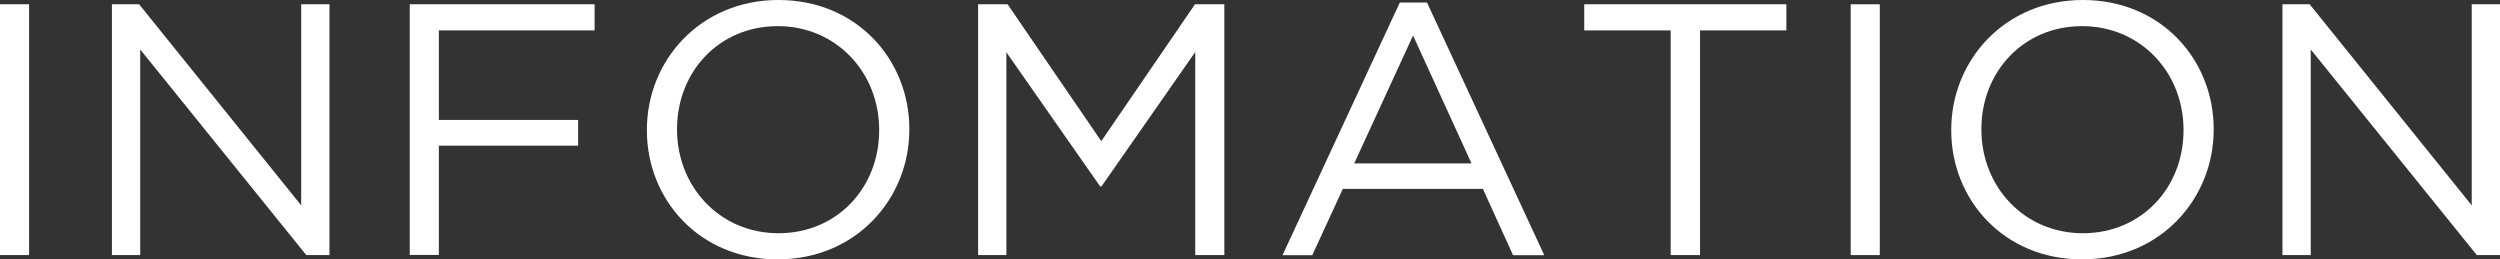
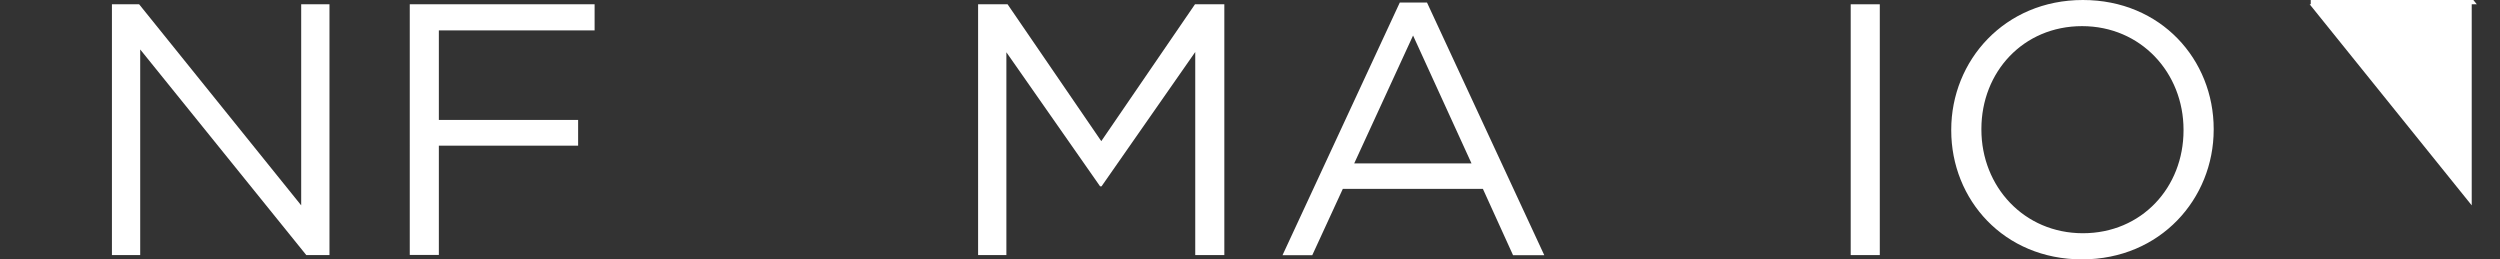
<svg xmlns="http://www.w3.org/2000/svg" id="_レイヤー_2" data-name="レイヤー 2" width="186.51" height="19.35" viewBox="0 0 186.51 19.35">
  <rect x="0" y="0" width="186.51" height="19.35" fill="#333333" stroke="none" />
  <defs>
    <style>
      .cls-1 {
        fill: #fff;
      }
    </style>
  </defs>
  <g id="object">
    <g>
-       <path class="cls-1" d="M0,.32h2.17v18.71H0V.32Z" />
      <path class="cls-1" d="M8.35.32h2.03l12.09,15V.32h2.11v18.71h-1.73L10.46,3.69v15.34h-2.11V.32Z" />
      <path class="cls-1" d="M30.57.32h13.79v1.95h-11.62v6.68h10.39v1.92h-10.39v8.15h-2.17V.32Z" />
-       <path class="cls-1" d="M48.26,9.73v-.05c0-5.16,3.98-9.68,9.82-9.68s9.76,4.46,9.76,9.62t0,.05c0,5.16-3.98,9.68-9.82,9.68s-9.76-4.46-9.76-9.62ZM65.59,9.73v-.05c0-4.25-3.18-7.73-7.57-7.73s-7.51,3.42-7.51,7.67v.05c0,4.25,3.18,7.73,7.57,7.73s7.51-3.42,7.51-7.67Z" />
      <path class="cls-1" d="M72.98.32h2.19l6.99,10.21L89.15.32h2.19v18.71h-2.17V3.88l-6.99,10.02h-.11l-6.99-10v15.13h-2.11V.32Z" />
      <path class="cls-1" d="M104.43.19h2.03l8.75,18.85h-2.33l-2.25-4.95h-10.45l-2.28,4.95h-2.22L104.43.19ZM109.78,12.19l-4.36-9.54-4.39,9.54h8.75Z" />
-       <path class="cls-1" d="M124.63,2.27h-6.44V.32h15.08v1.95h-6.44v16.76h-2.19V2.27Z" />
      <path class="cls-1" d="M138.07.32h2.17v18.71h-2.17V.32Z" />
      <path class="cls-1" d="M145.57,9.73v-.05c0-5.16,3.98-9.68,9.82-9.68s9.76,4.46,9.76,9.62t0,.05c0,5.16-3.98,9.68-9.82,9.68s-9.76-4.46-9.76-9.62ZM162.9,9.73v-.05c0-4.25-3.18-7.73-7.57-7.73s-7.51,3.42-7.51,7.67v.05c0,4.25,3.18,7.73,7.57,7.73s7.51-3.42,7.51-7.67Z" />
-       <path class="cls-1" d="M170.28.32h2.03l12.09,15V.32h2.11v18.71h-1.73l-12.39-15.34v15.34h-2.11V.32Z" />
+       <path class="cls-1" d="M170.28.32h2.03l12.09,15V.32h2.11h-1.73l-12.39-15.34v15.34h-2.11V.32Z" />
    </g>
  </g>
</svg>